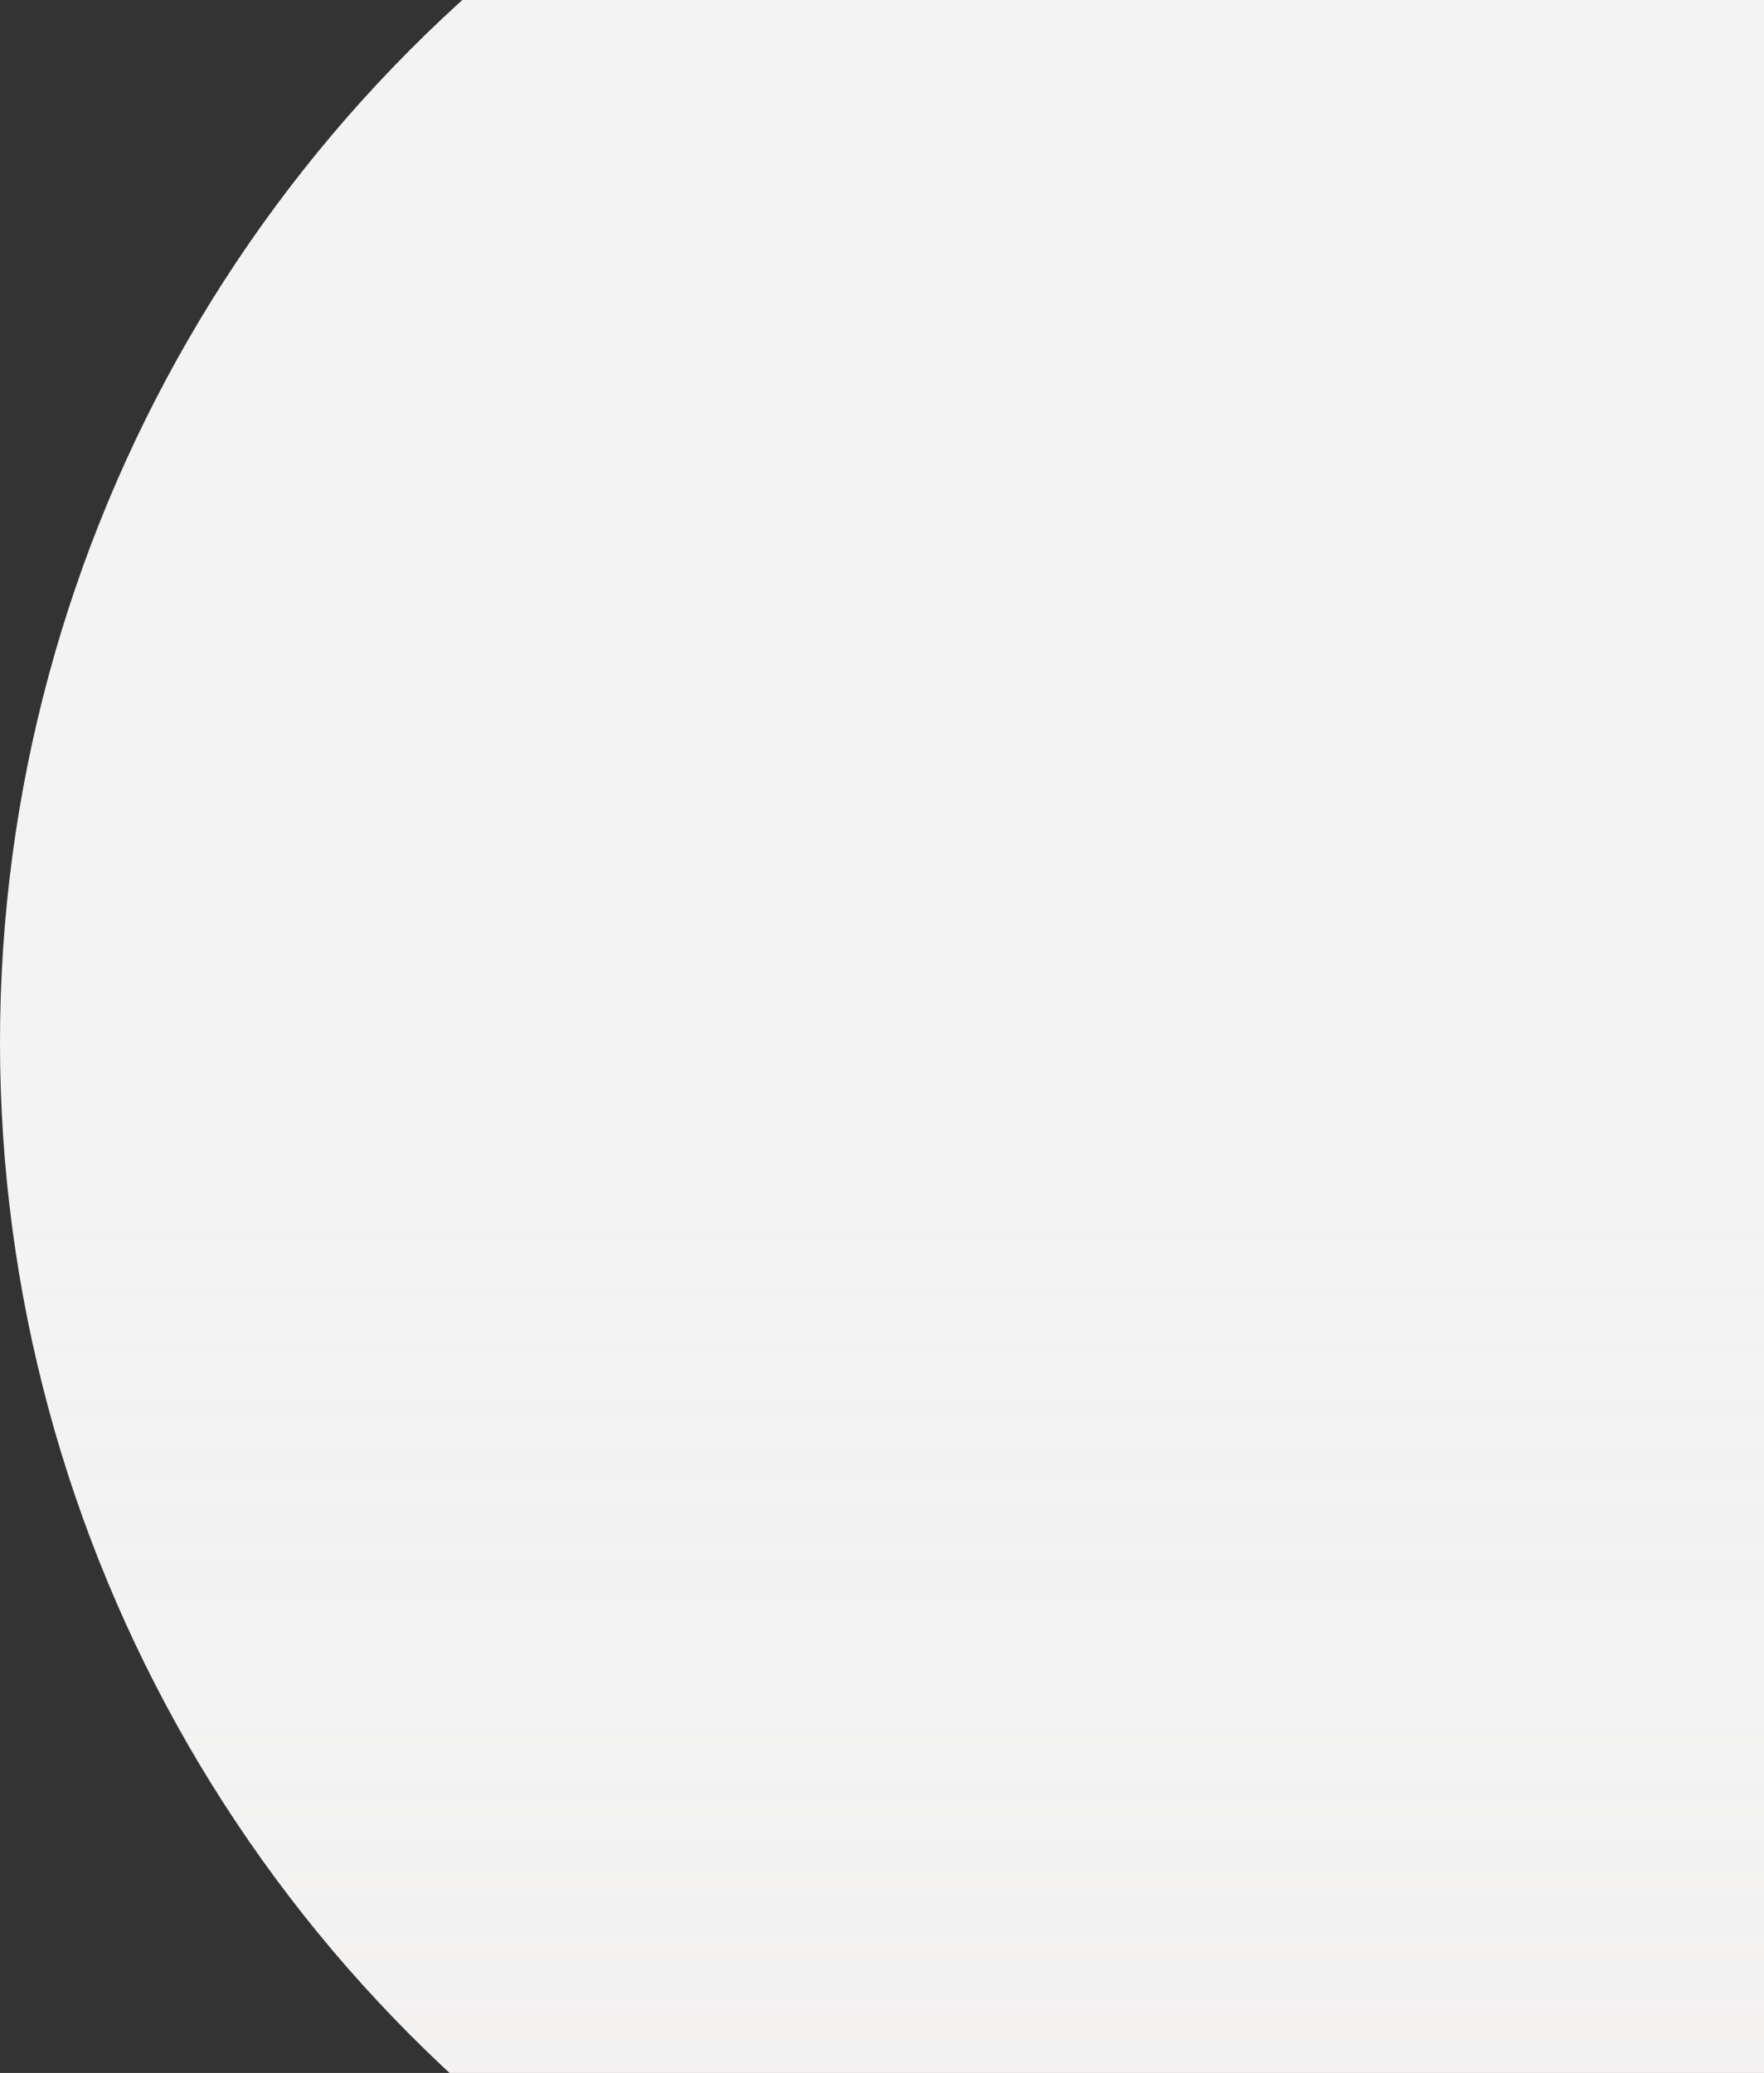
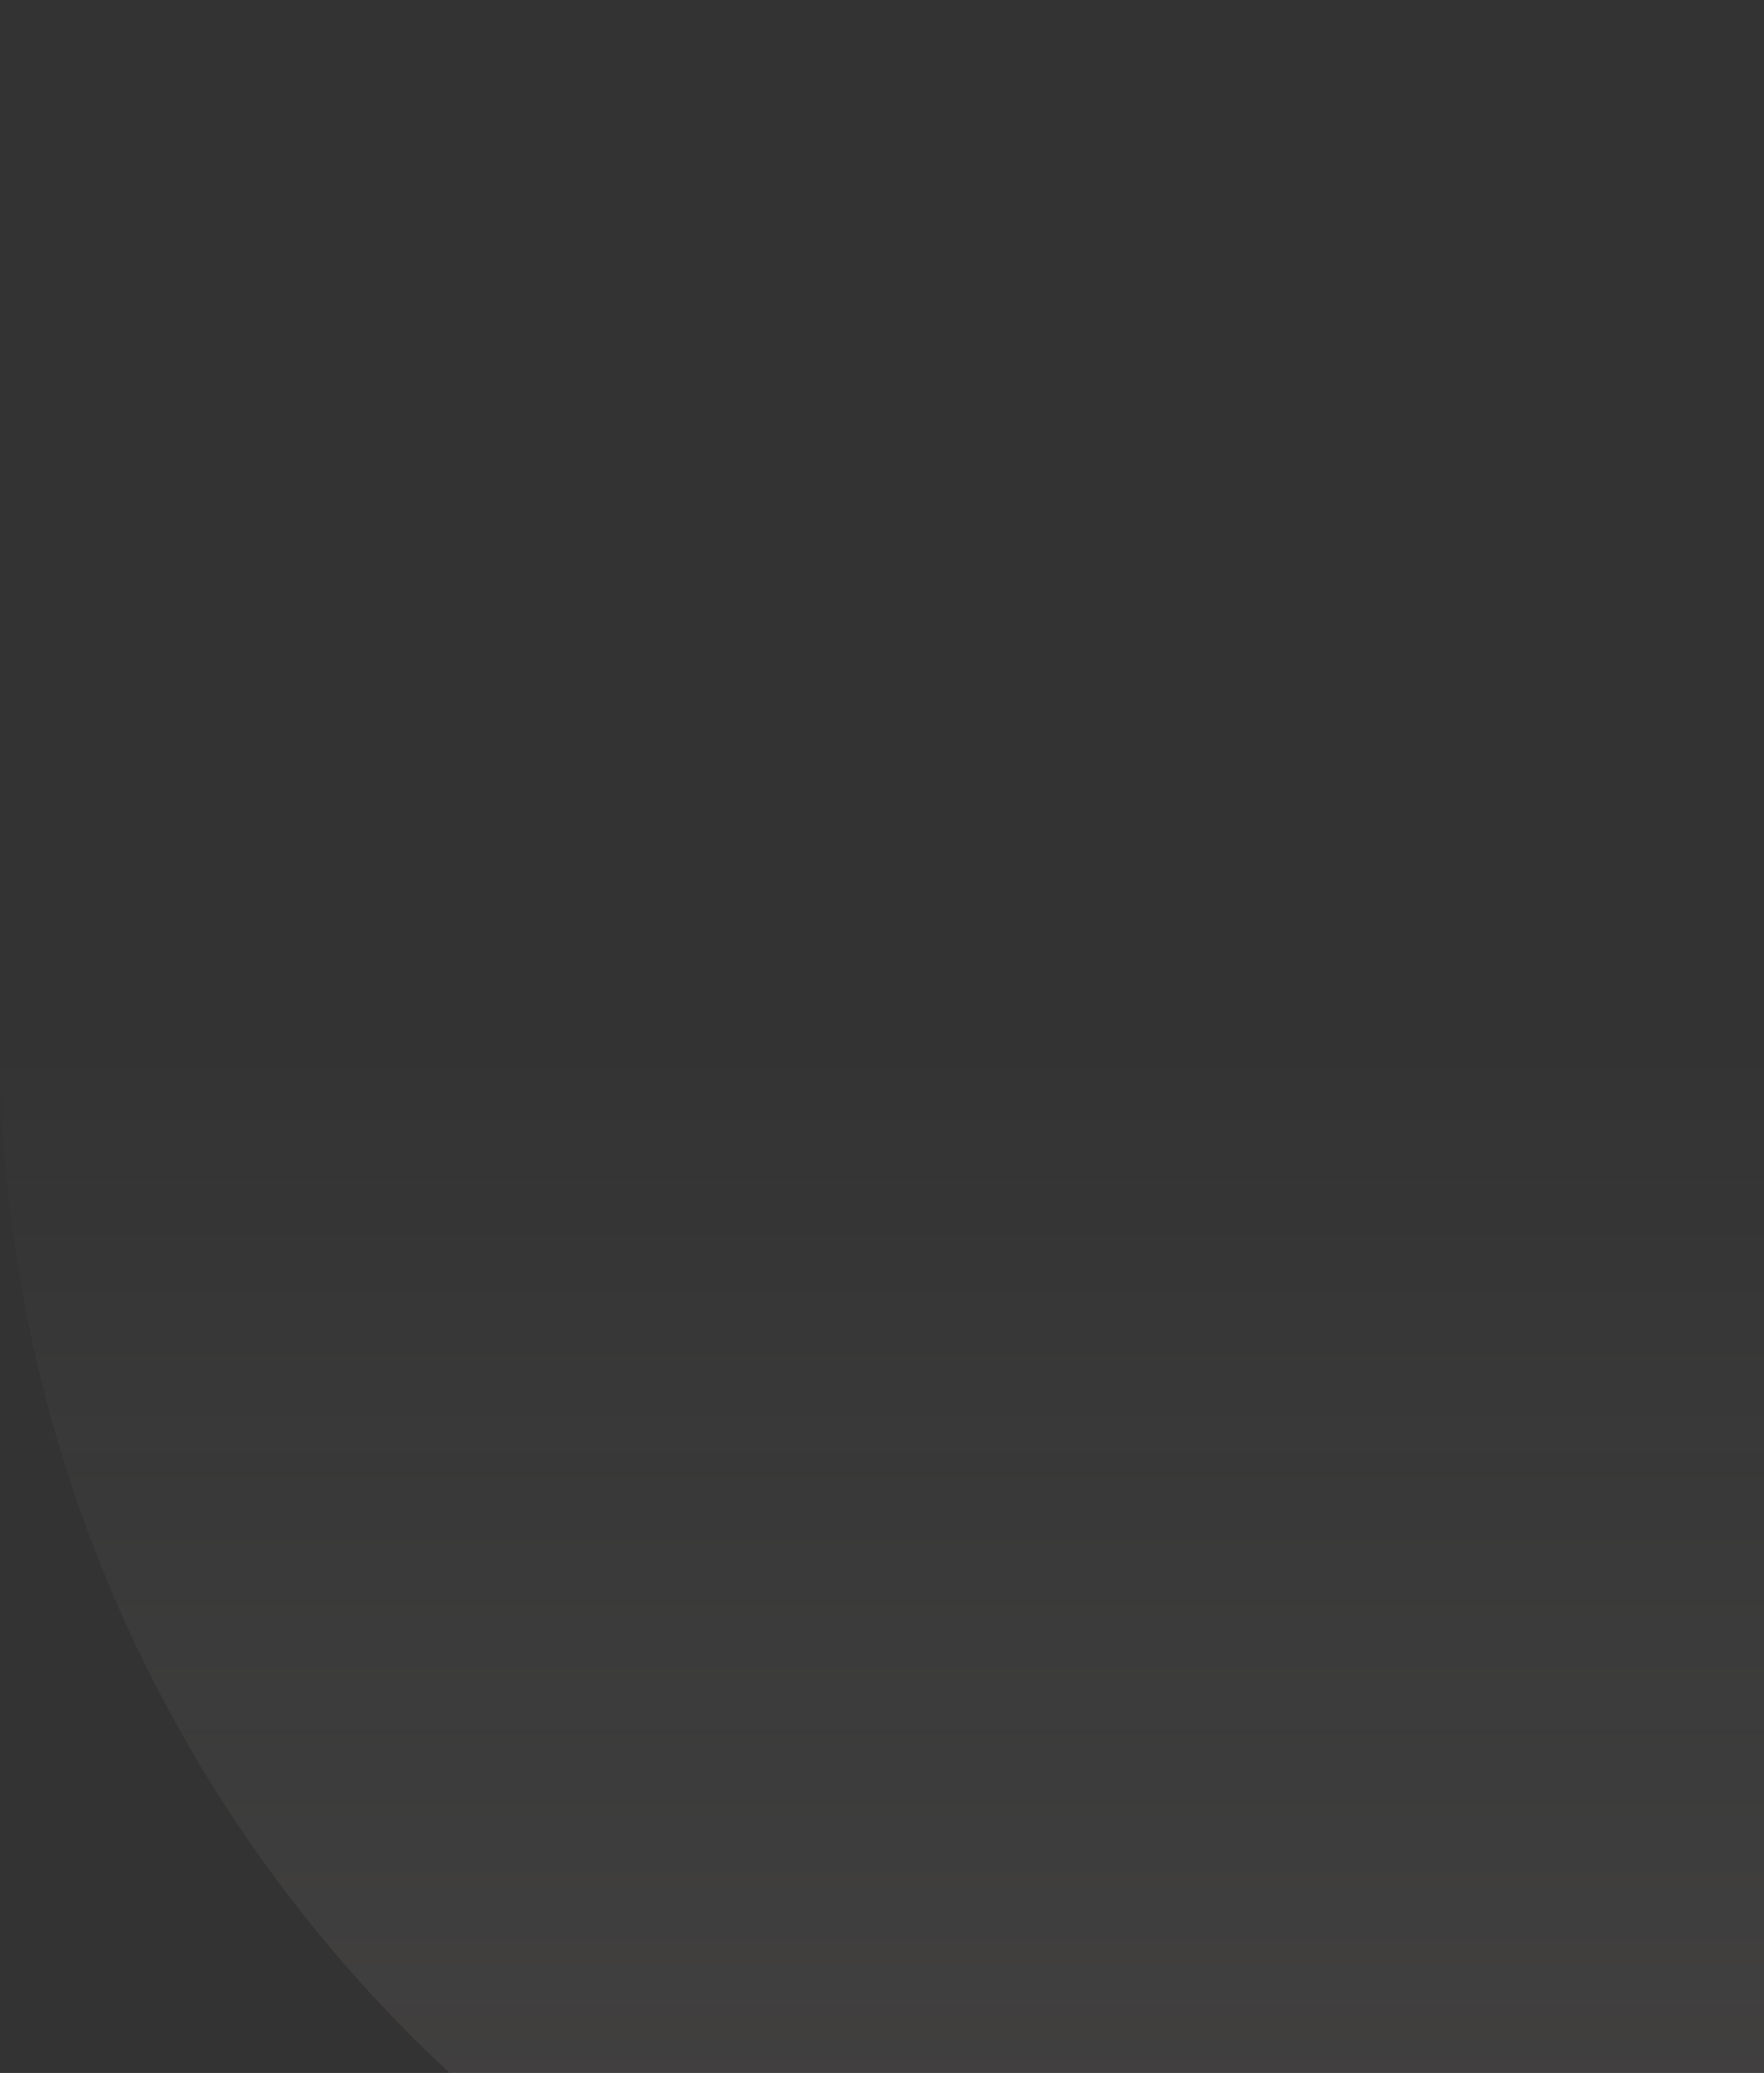
<svg xmlns="http://www.w3.org/2000/svg" width="451" height="530" viewBox="0 0 451 530" fill="none">
  <rect x="0" y="0" width="451" height="530" fill="#333333" stroke="none" />
-   <circle cx="359.5" cy="266.5" r="359.5" fill="#F3F3F3" />
  <circle cx="359.5" cy="266.5" r="359.5" fill="url(#paint0_linear_466_6310)" fill-opacity="0.1" />
  <defs>
    <linearGradient id="paint0_linear_466_6310" x1="359.5" y1="265.256" x2="359.5" y2="626" gradientUnits="userSpaceOnUse">
      <stop stop-color="white" stop-opacity="0" />
      <stop offset="1" stop-color="#ECD2CB" />
    </linearGradient>
  </defs>
</svg>